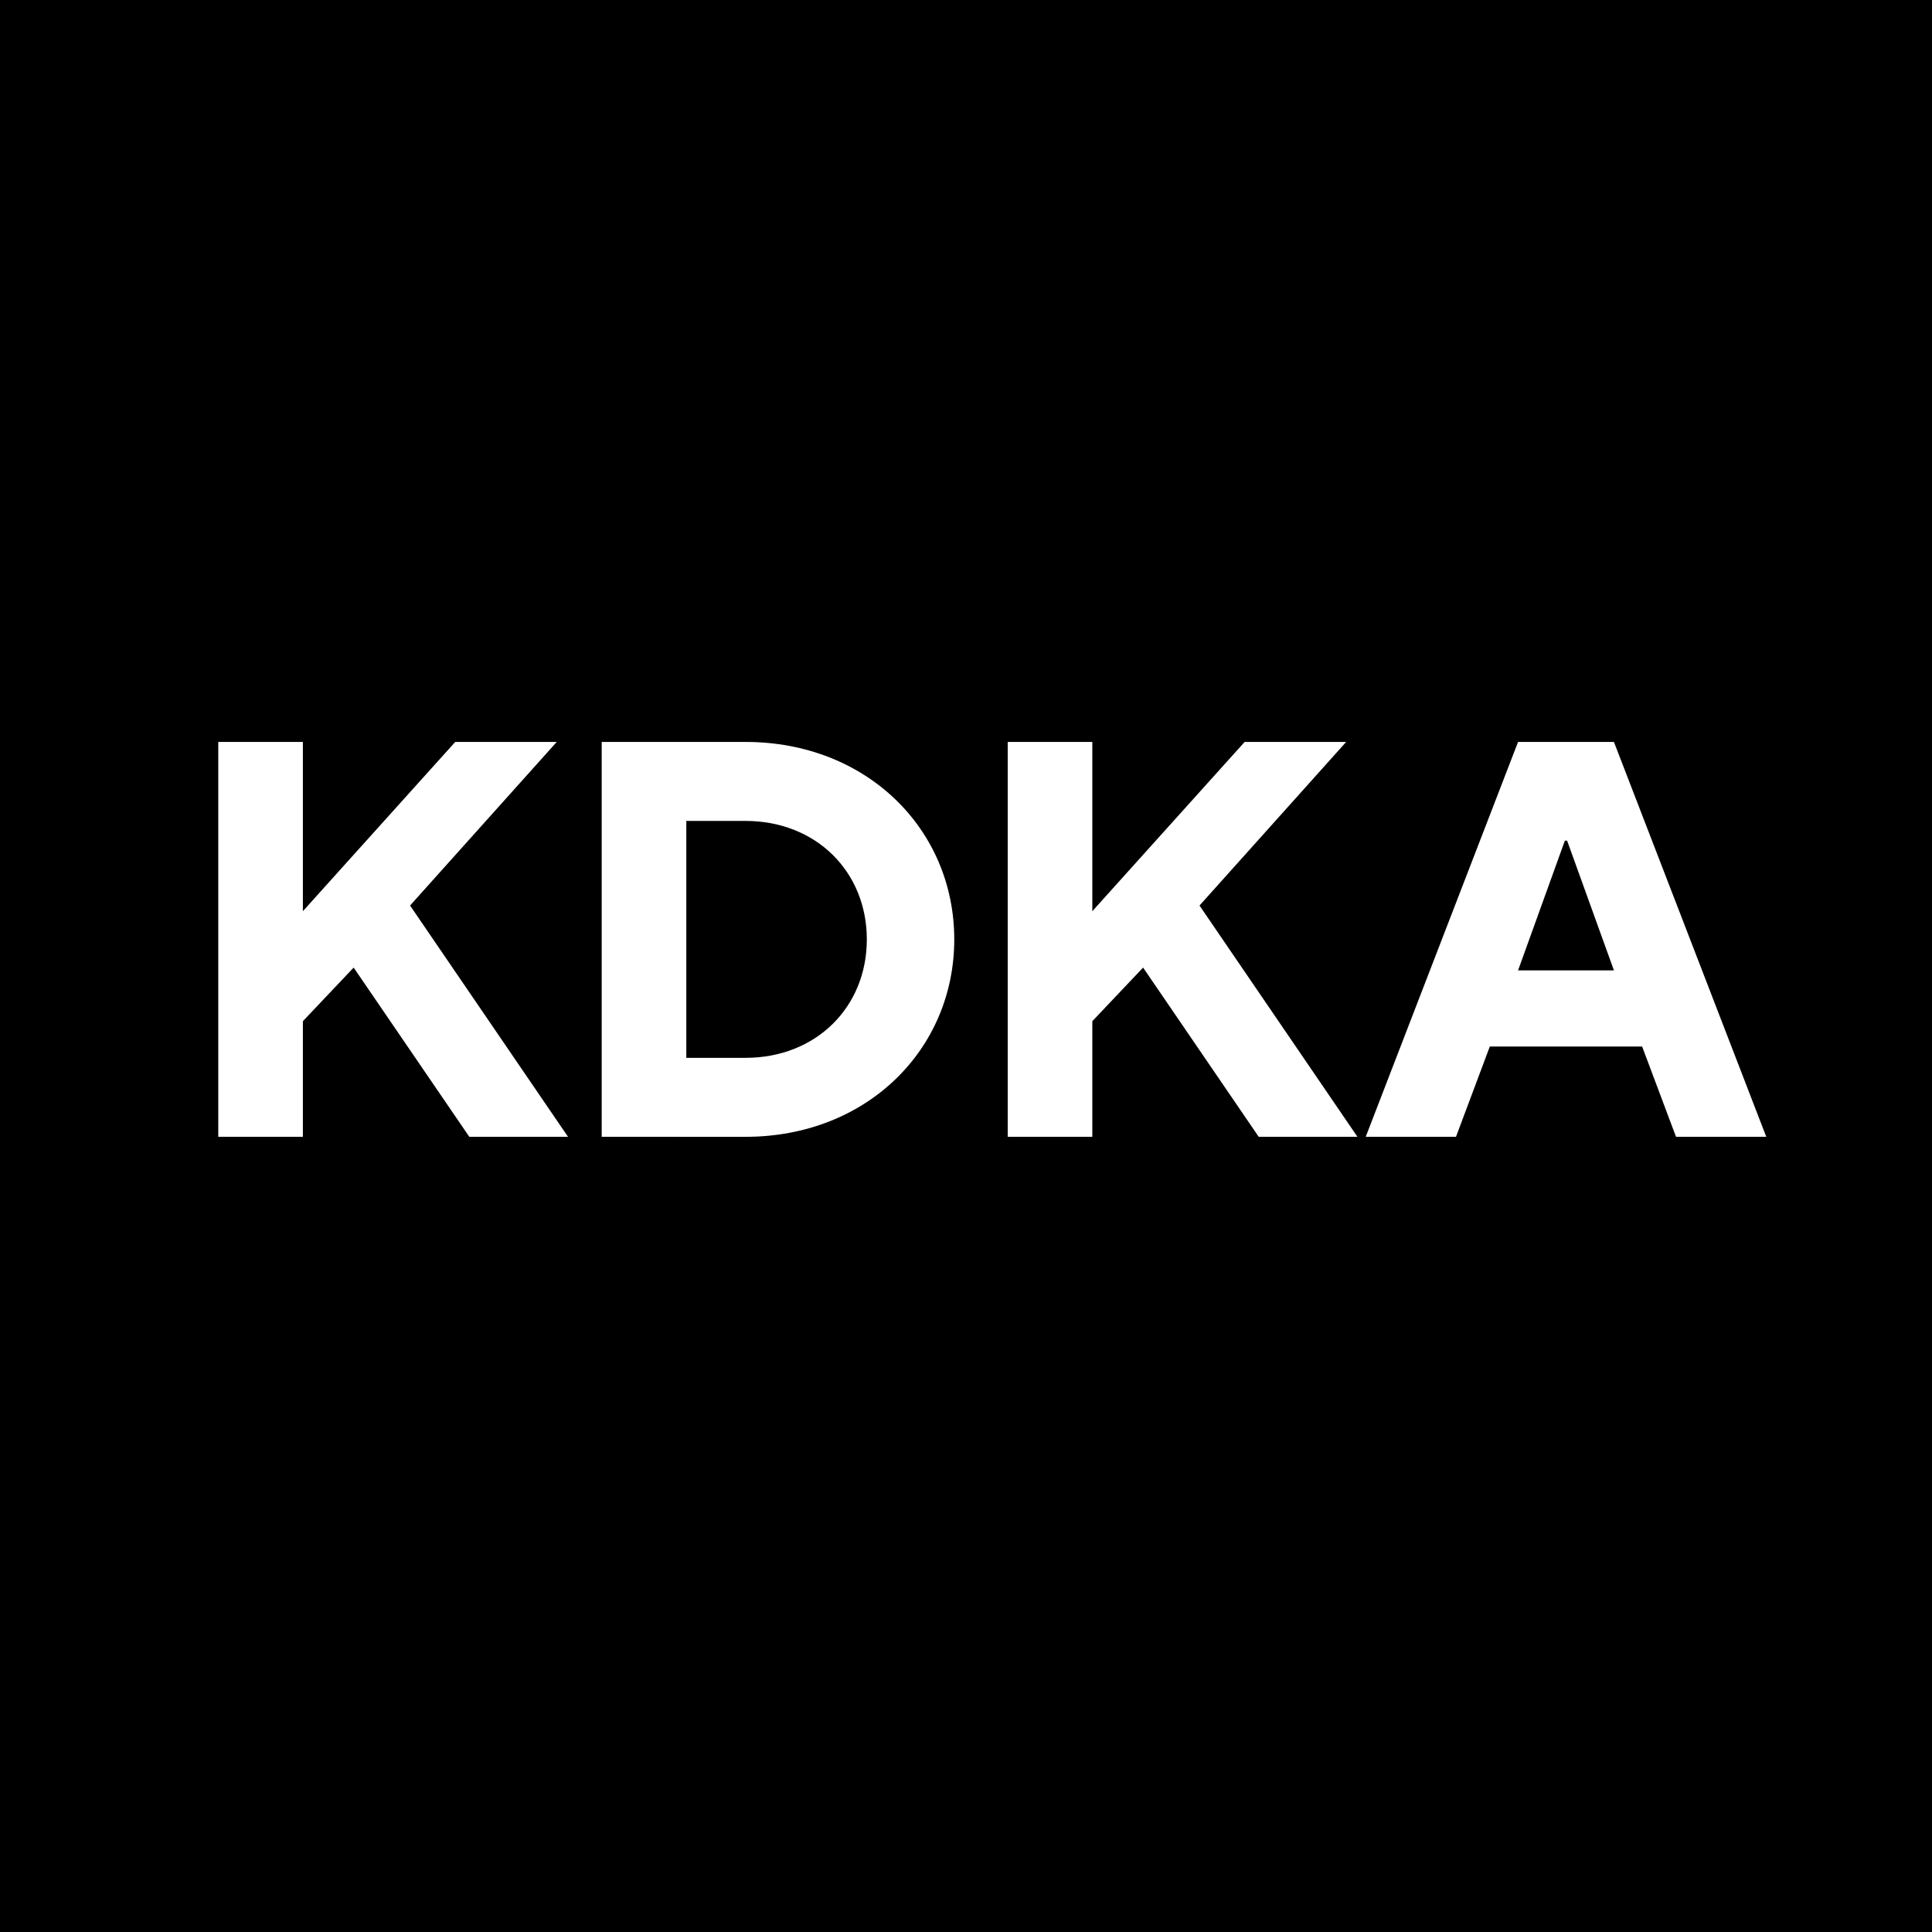
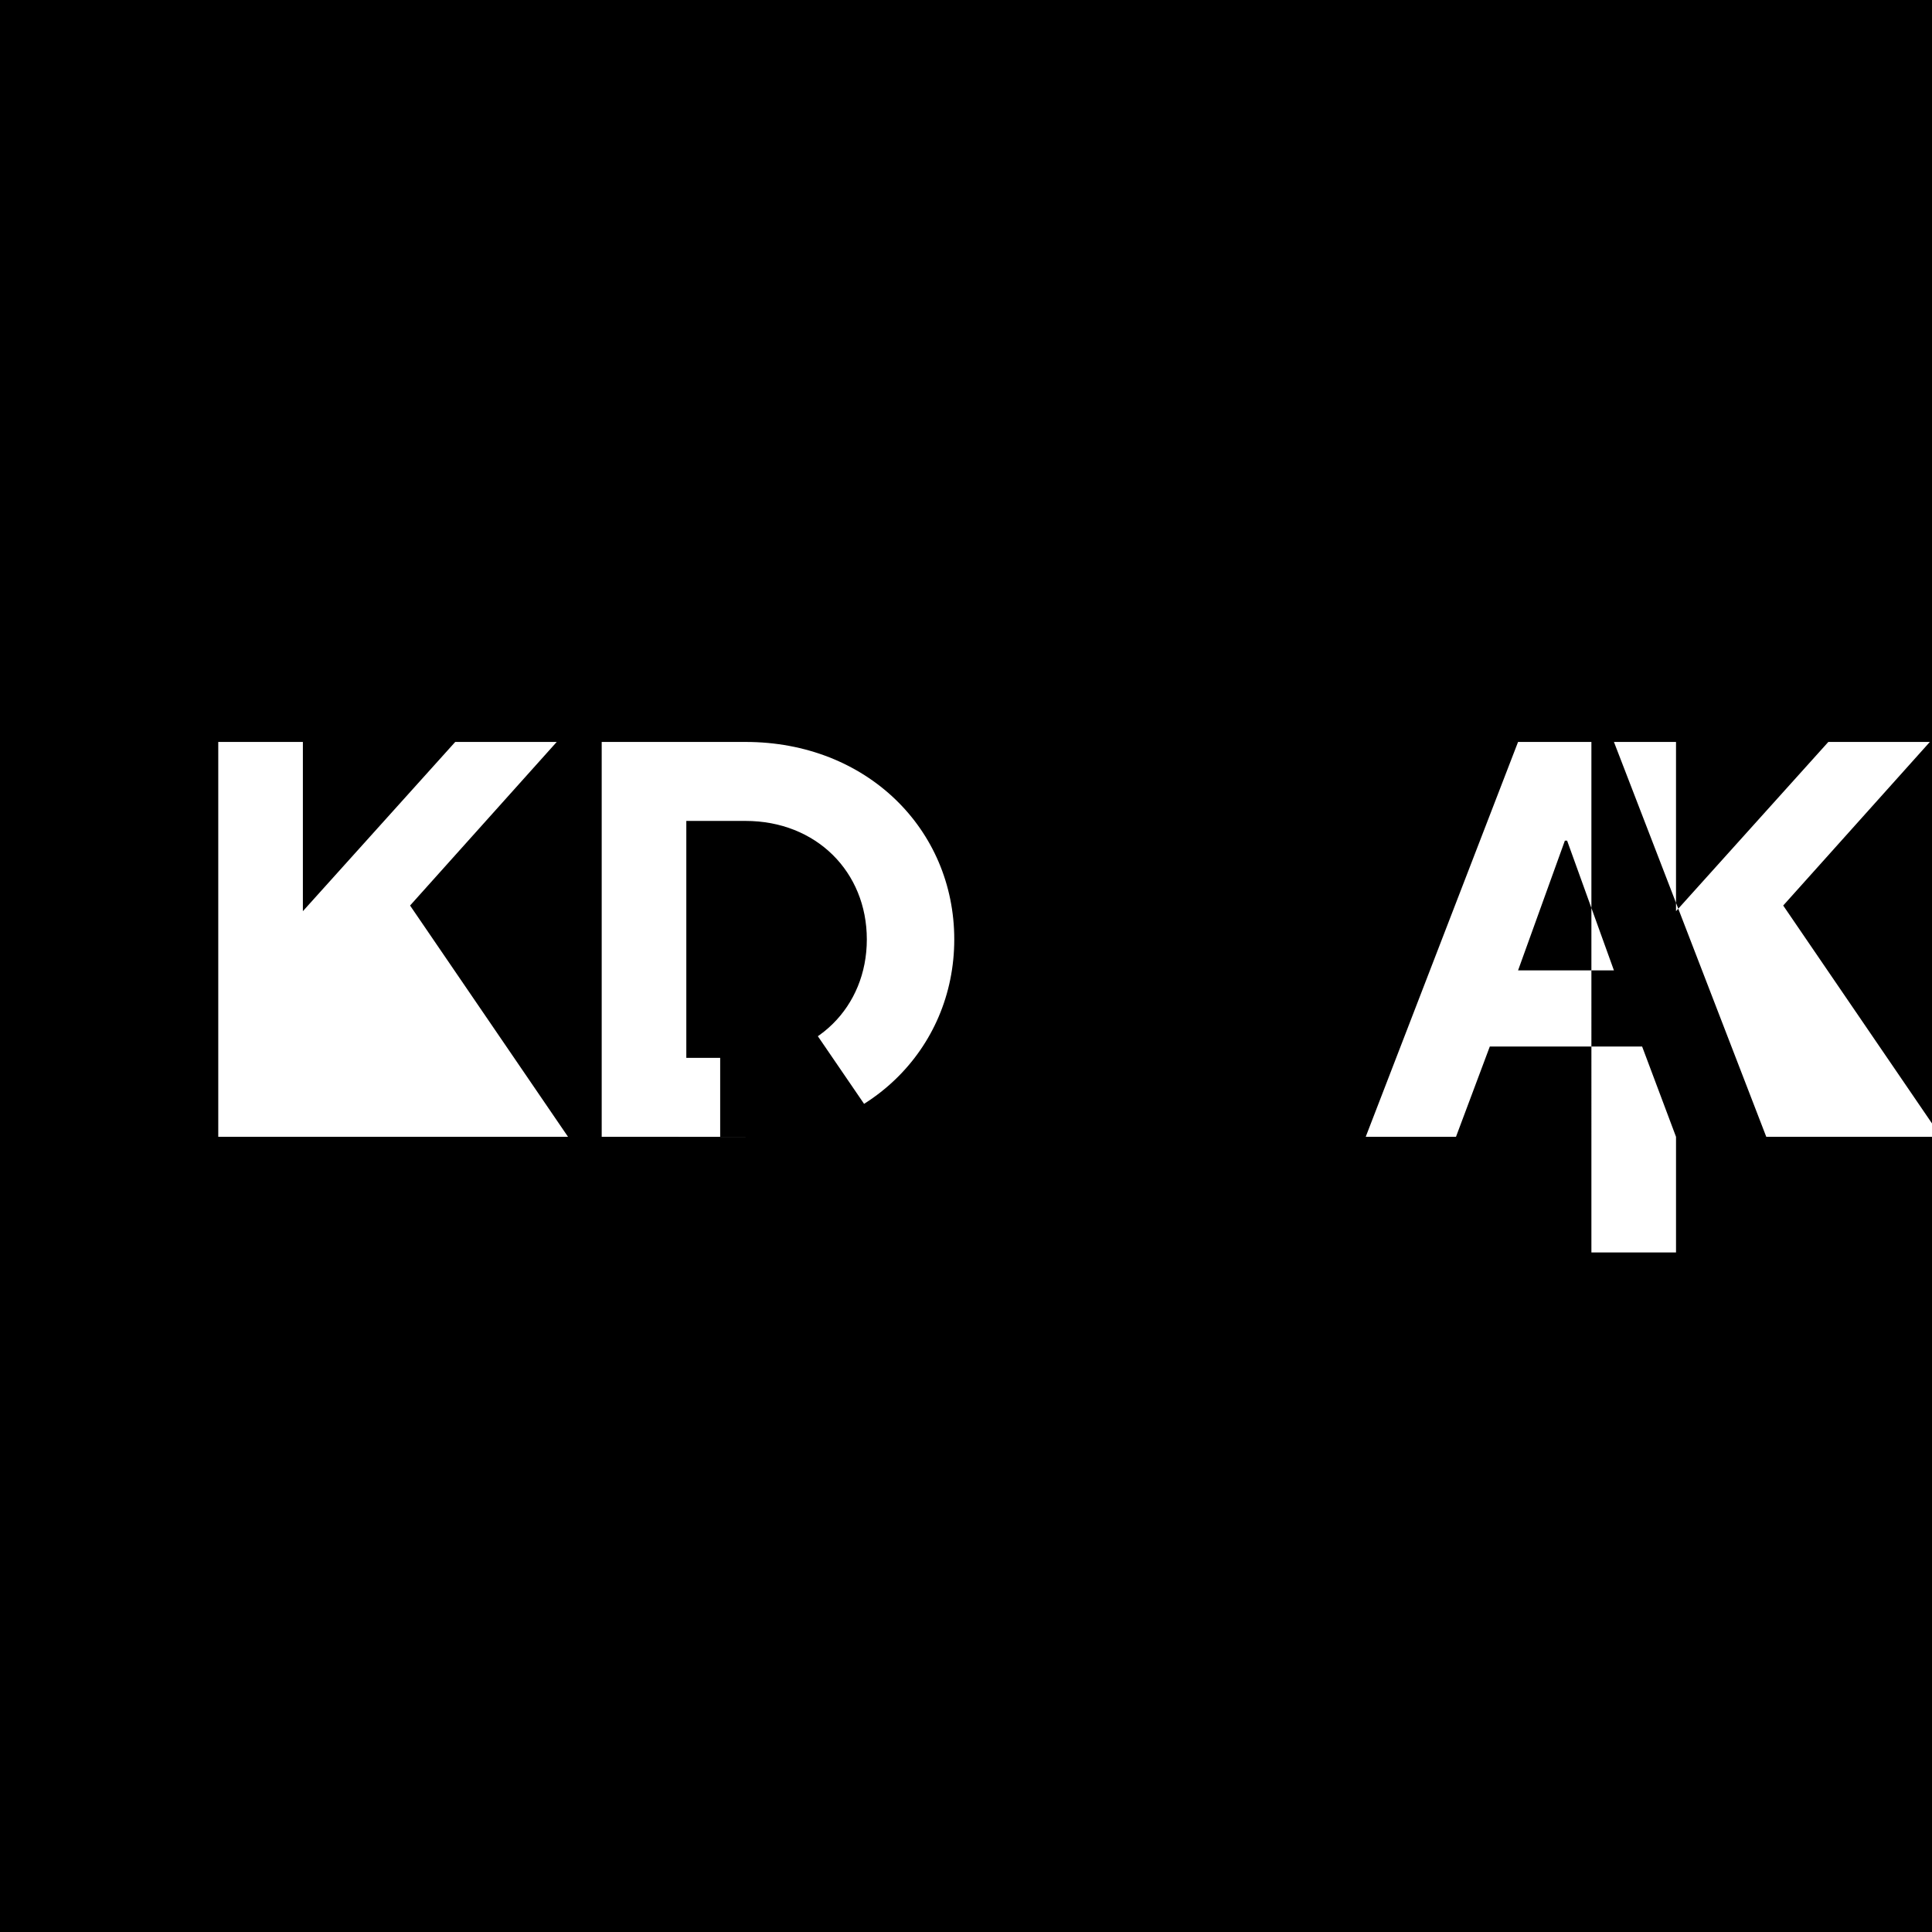
<svg xmlns="http://www.w3.org/2000/svg" xmlns:ns1="http://sodipodi.sourceforge.net/DTD/sodipodi-0.dtd" xmlns:ns2="http://www.inkscape.org/namespaces/inkscape" viewBox="0 0 210.526 210.524" version="1.1" id="svg1" ns1:docname="KDKA 2023.svg" width="210.526" height="210.524" ns2:version="1.3 (0e150ed6c4, 2023-07-21)">
  <defs id="defs1" />
  <ns1:namedview id="namedview1" pagecolor="#ffffff" bordercolor="#999999" borderopacity="1" ns2:showpageshadow="2" ns2:pageopacity="0" ns2:pagecheckerboard="0" ns2:deskcolor="#d1d1d1" ns2:zoom="0.49921739" ns2:cx="302.47344" ns2:cy="99.1552" ns2:window-width="1920" ns2:window-height="991" ns2:window-x="-9" ns2:window-y="-9" ns2:window-maximized="1" ns2:current-layer="svg1" />
-   <path d="m 81.24,89.454 h -6.454 v 25.816 h 6.454 c 7.686,0 13.216,-5.528 13.216,-12.906 0,-7.374 -5.53,-12.91 -13.216,-12.91 m 0,34.422 H 65.566 V 80.848 h 15.676 c 13.216,0 22.742,9.528 22.742,21.514 0,11.986 -9.526,21.514 -22.742,21.514 z M 0,210.524 H 210.526 V 0 H 0 Z M 170.52,91.606 165.42,105.742 h 10.446 l -5.1,-14.136 z m 12.112,32.27 -3.692,-9.836 h -16.6 l -3.684,9.834 h -9.836 l 16.6,-43.028 h 10.446 l 16.6,43.028 z m -45.472,0 -12.6,-18.44 -5.532,5.84 v 12.6 h -9.22 V 80.848 h 9.22 v 18.442 l 16.596,-18.44 h 11.062 l -15.978,17.824 17.208,25.2 z m -86.02,0 -12.604,-18.44 -5.532,5.84 v 12.6 H 23.784 V 80.848 h 9.22 V 99.29 L 49.604,80.85 H 60.664 L 44.684,98.674 61.896,123.874 Z" id="path1" style="stroke-width:2" />
+   <path d="m 81.24,89.454 h -6.454 v 25.816 h 6.454 c 7.686,0 13.216,-5.528 13.216,-12.906 0,-7.374 -5.53,-12.91 -13.216,-12.91 m 0,34.422 H 65.566 V 80.848 h 15.676 c 13.216,0 22.742,9.528 22.742,21.514 0,11.986 -9.526,21.514 -22.742,21.514 z M 0,210.524 H 210.526 V 0 H 0 Z M 170.52,91.606 165.42,105.742 h 10.446 l -5.1,-14.136 z m 12.112,32.27 -3.692,-9.836 h -16.6 l -3.684,9.834 h -9.836 l 16.6,-43.028 h 10.446 l 16.6,43.028 z v 12.6 h -9.22 V 80.848 h 9.22 v 18.442 l 16.596,-18.44 h 11.062 l -15.978,17.824 17.208,25.2 z m -86.02,0 -12.604,-18.44 -5.532,5.84 v 12.6 H 23.784 V 80.848 h 9.22 V 99.29 L 49.604,80.85 H 60.664 L 44.684,98.674 61.896,123.874 Z" id="path1" style="stroke-width:2" />
</svg>